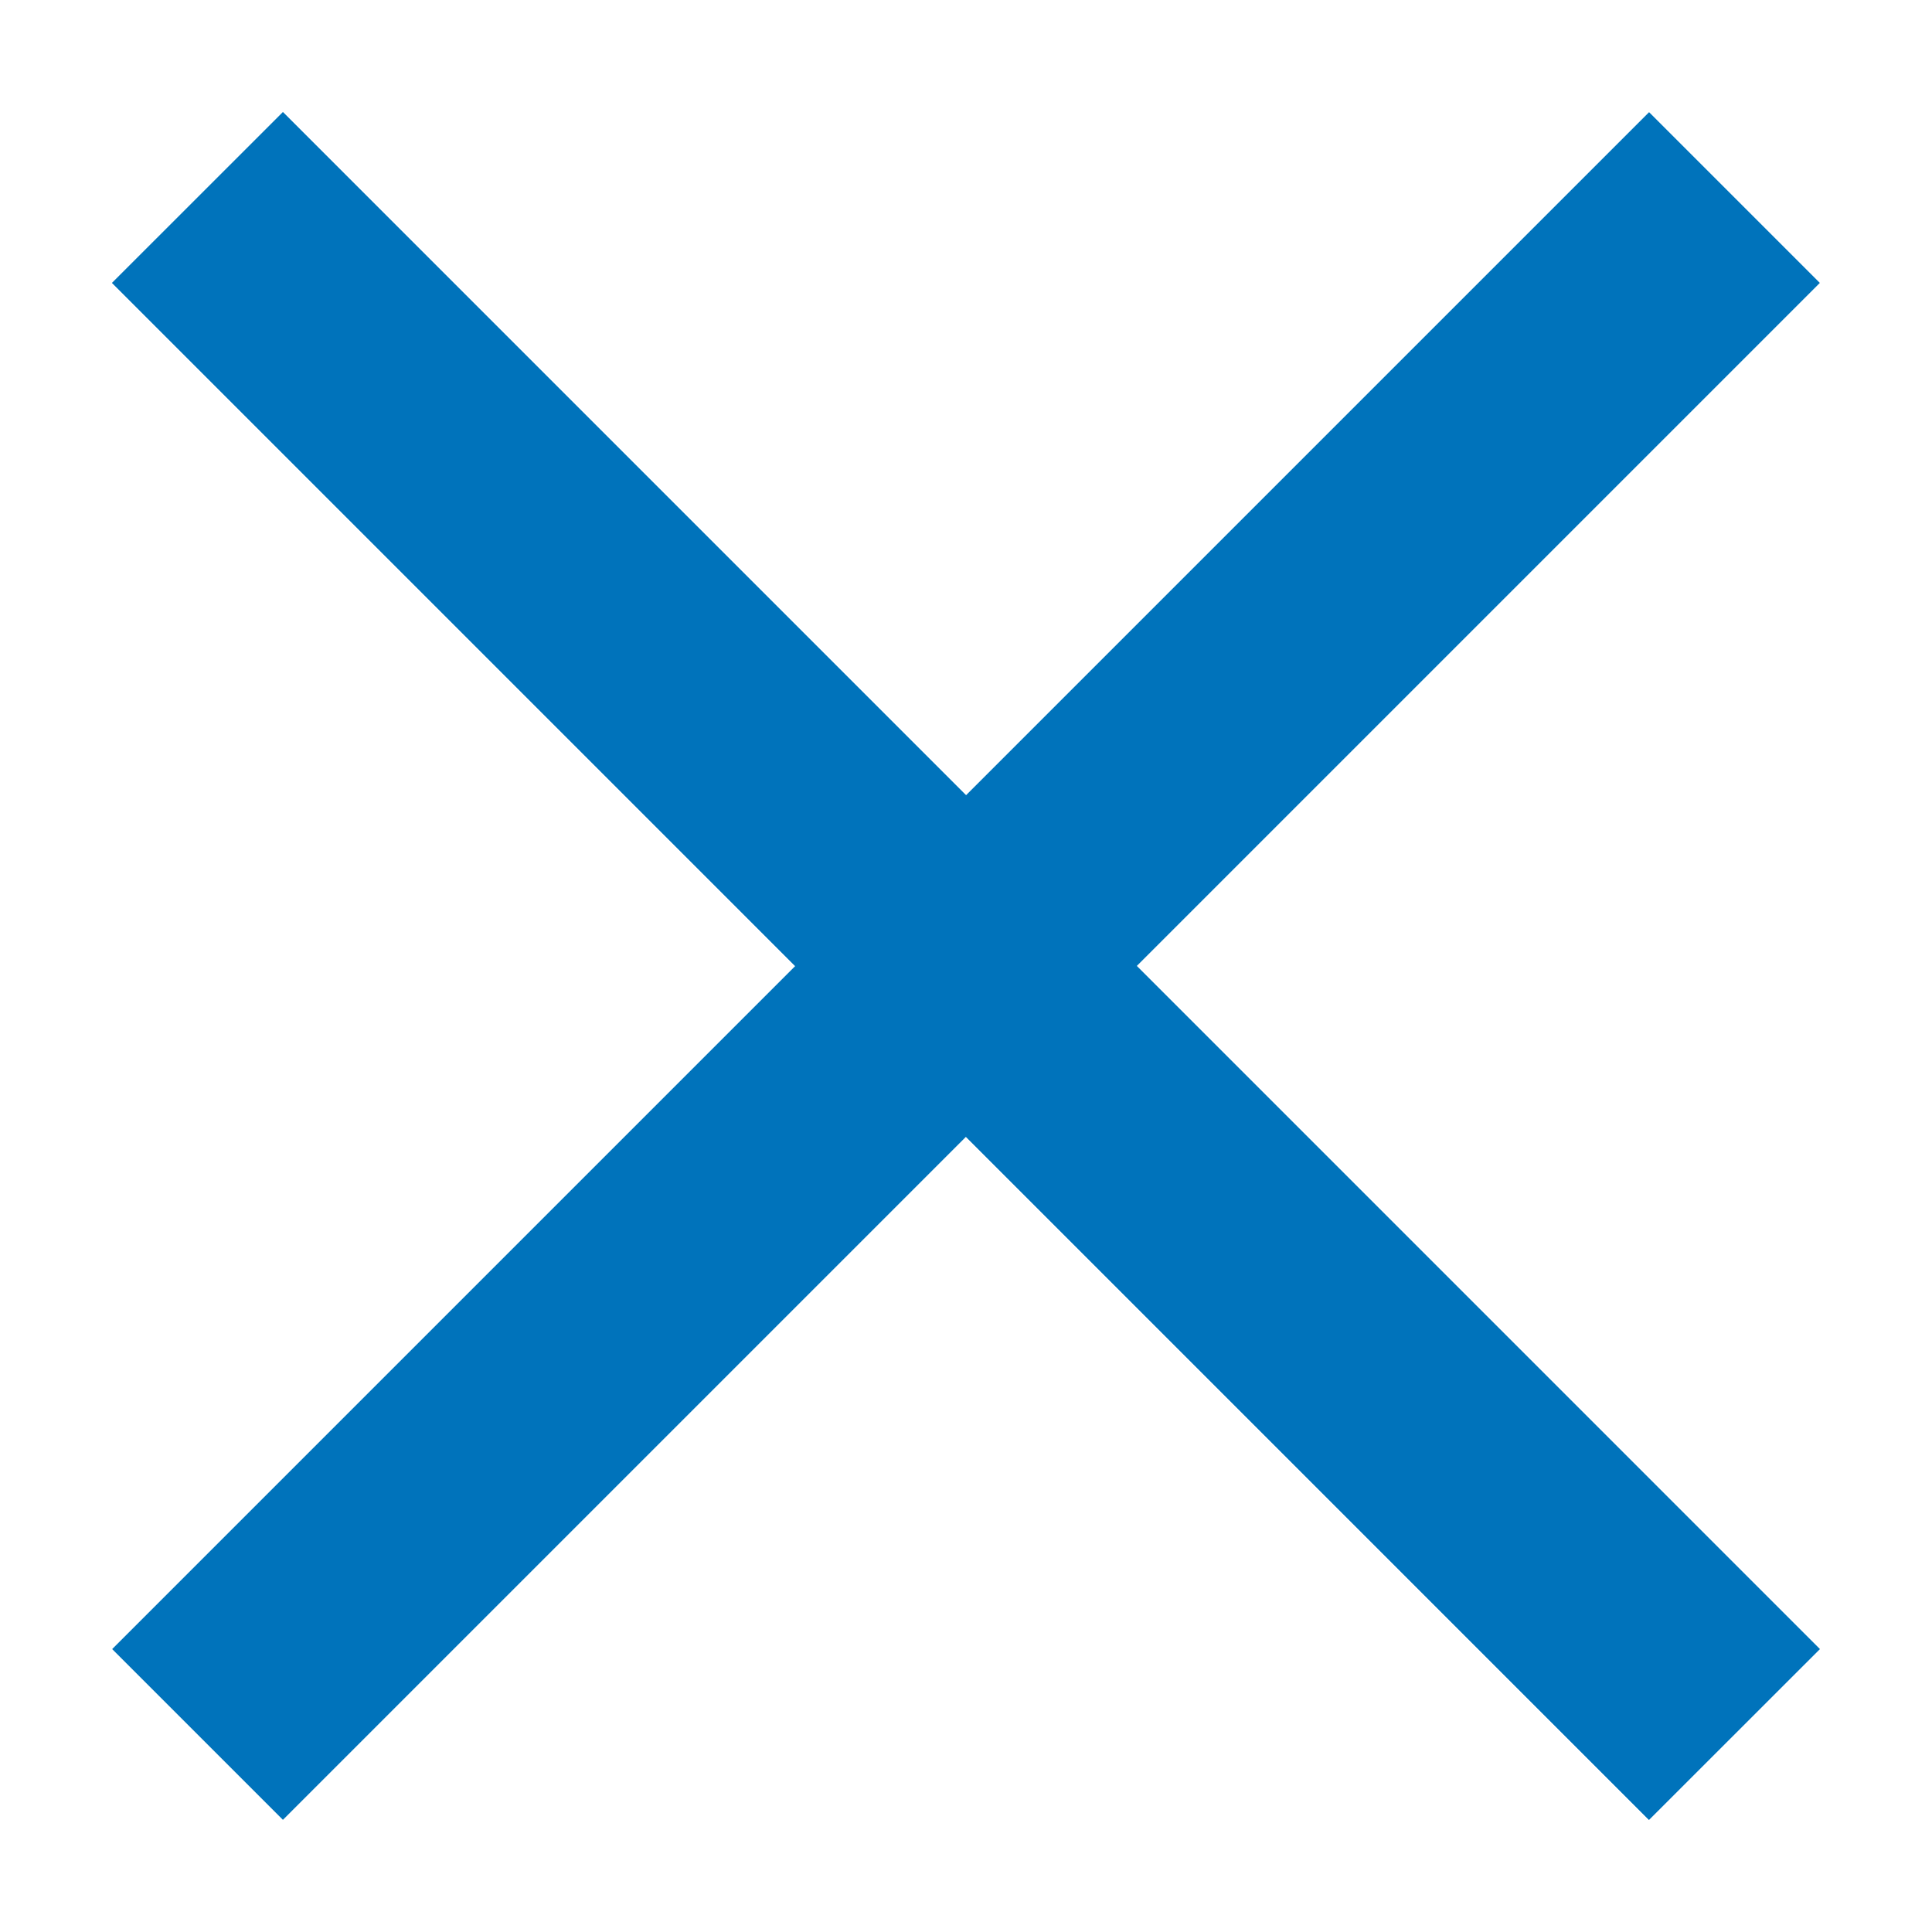
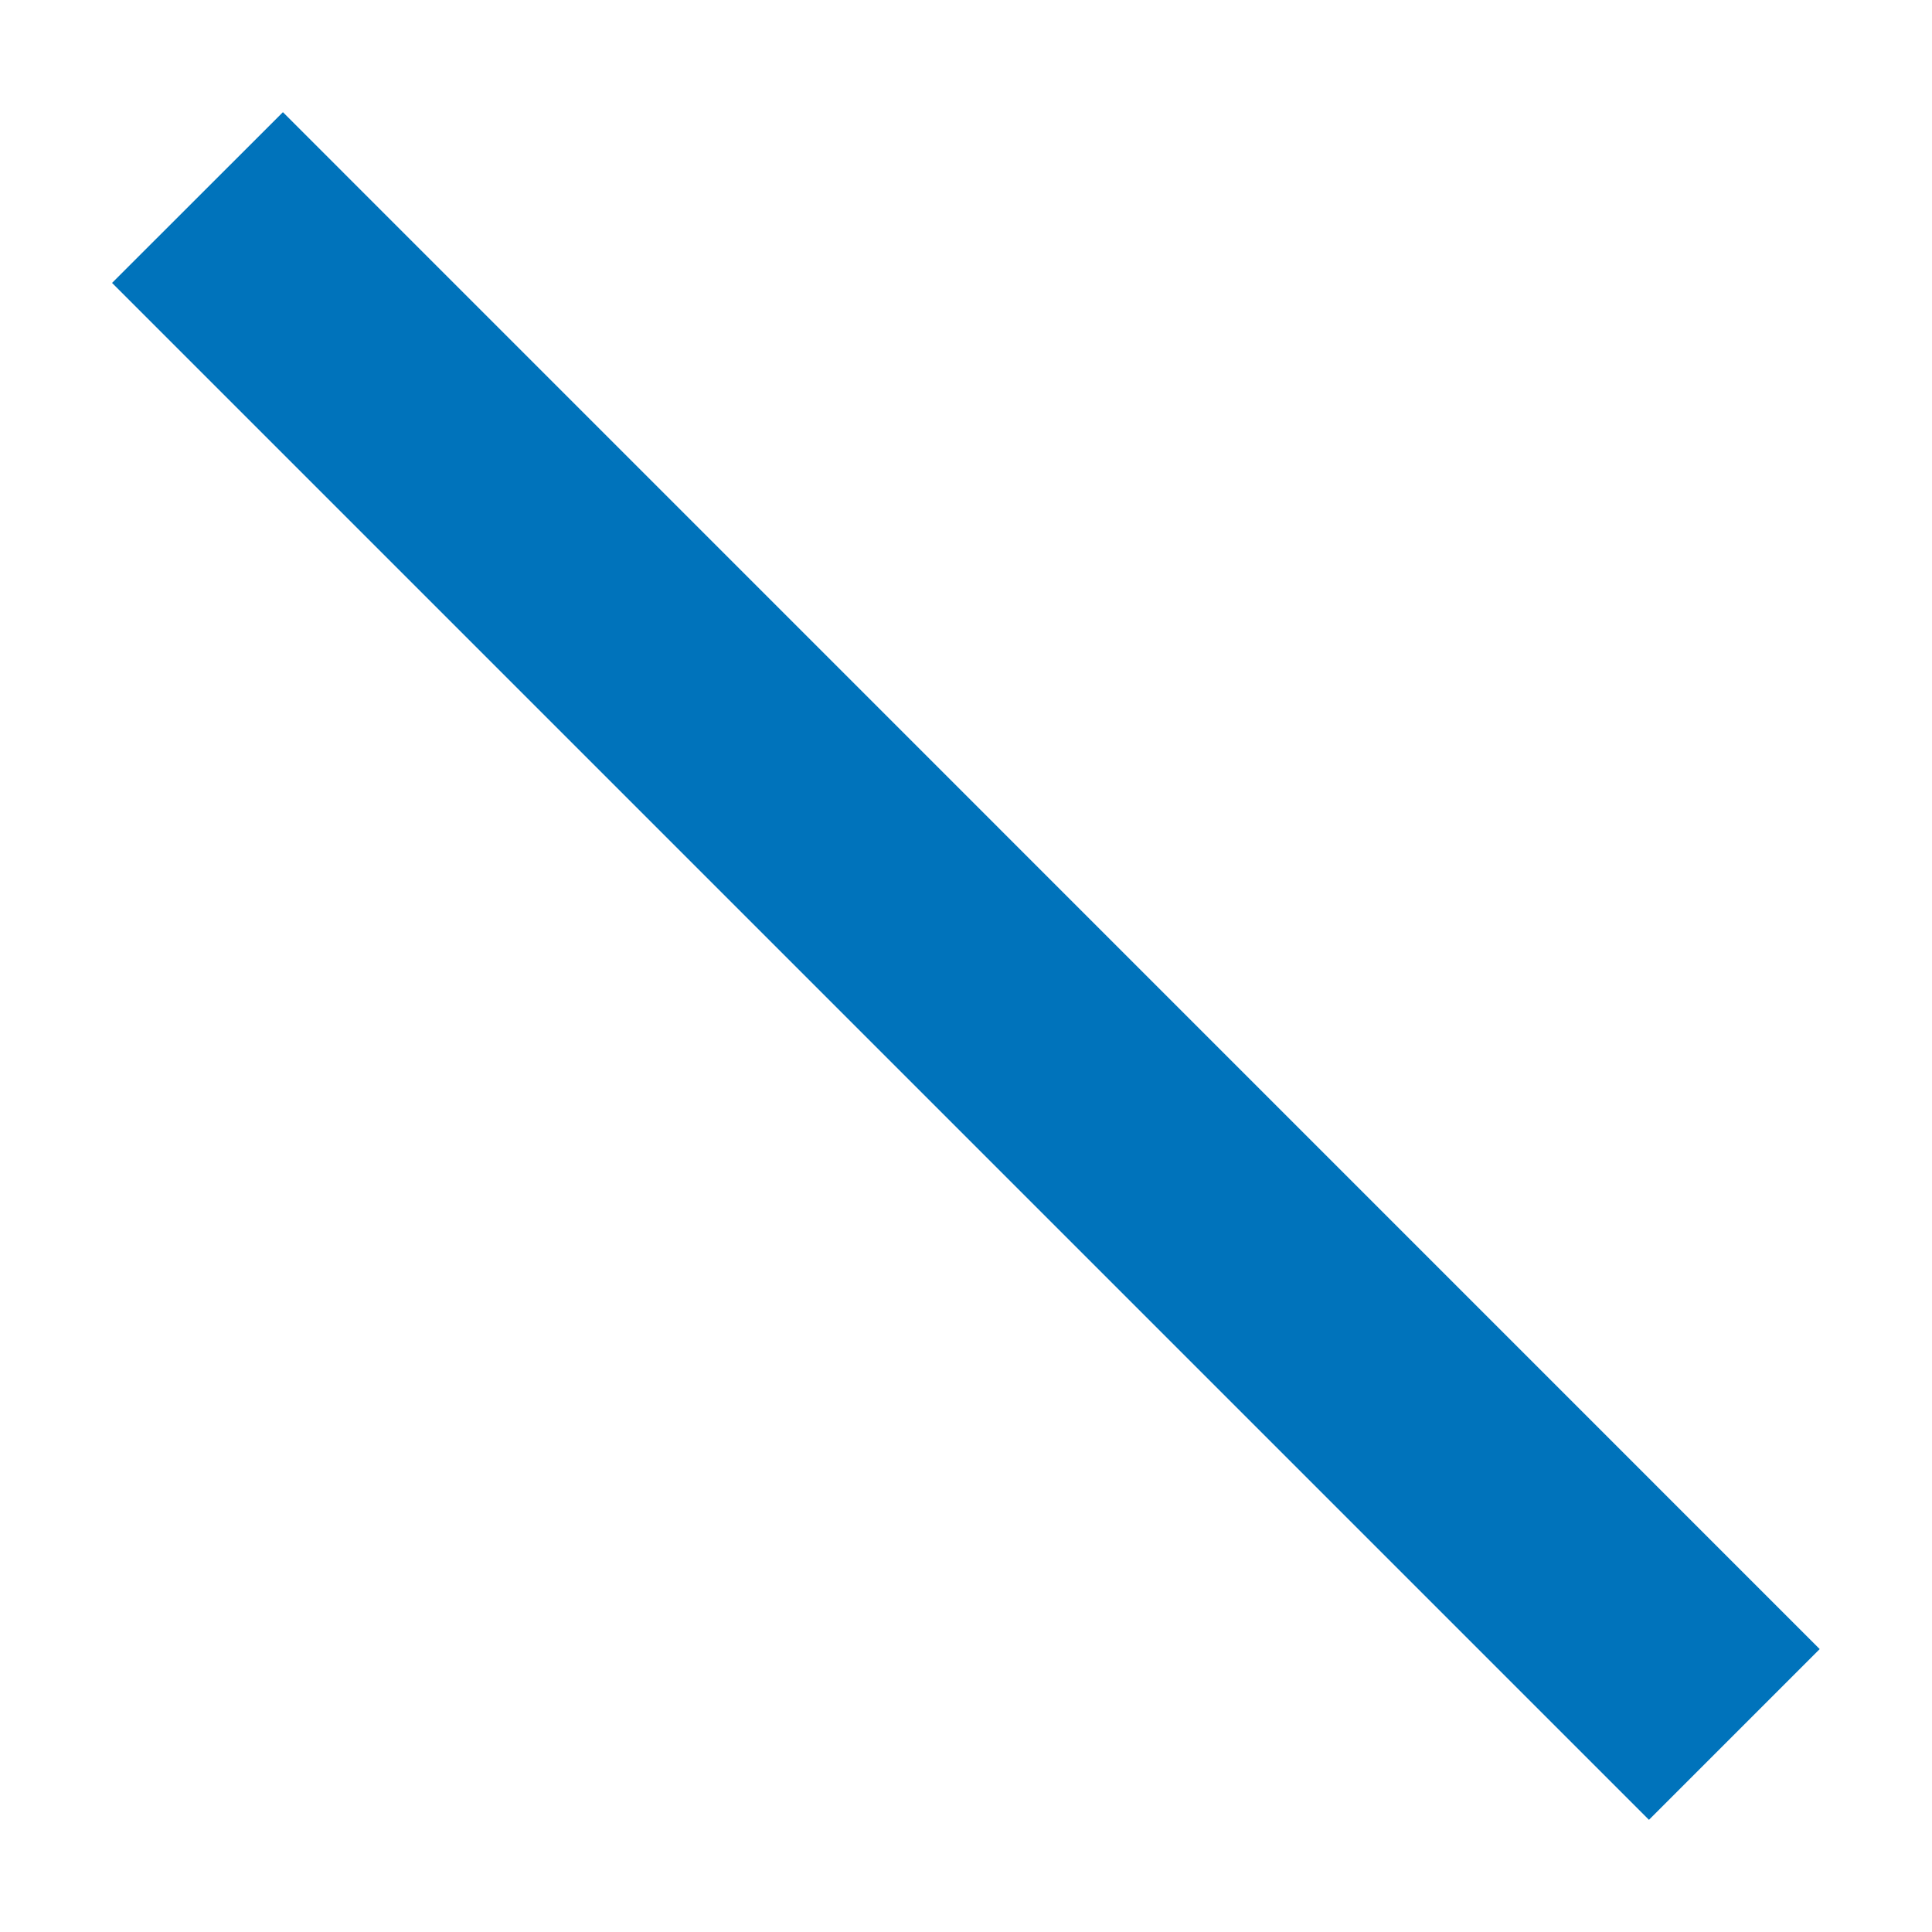
<svg xmlns="http://www.w3.org/2000/svg" width="16" height="16" viewBox="0 0 16 16" fill="none">
  <path d="M15.07 13.657L2.343 0.929L0.928 2.343L13.656 15.071L15.07 13.657Z" fill="#0073BB" />
-   <path d="M0.929 2.343L13.656 15.071L15.071 13.657L2.343 0.929L0.929 2.343Z" fill="#0073BB" />
-   <path d="M0.929 13.657L2.343 15.071L15.071 2.343L13.657 0.929L0.929 13.657Z" fill="#0073BB" />
</svg>